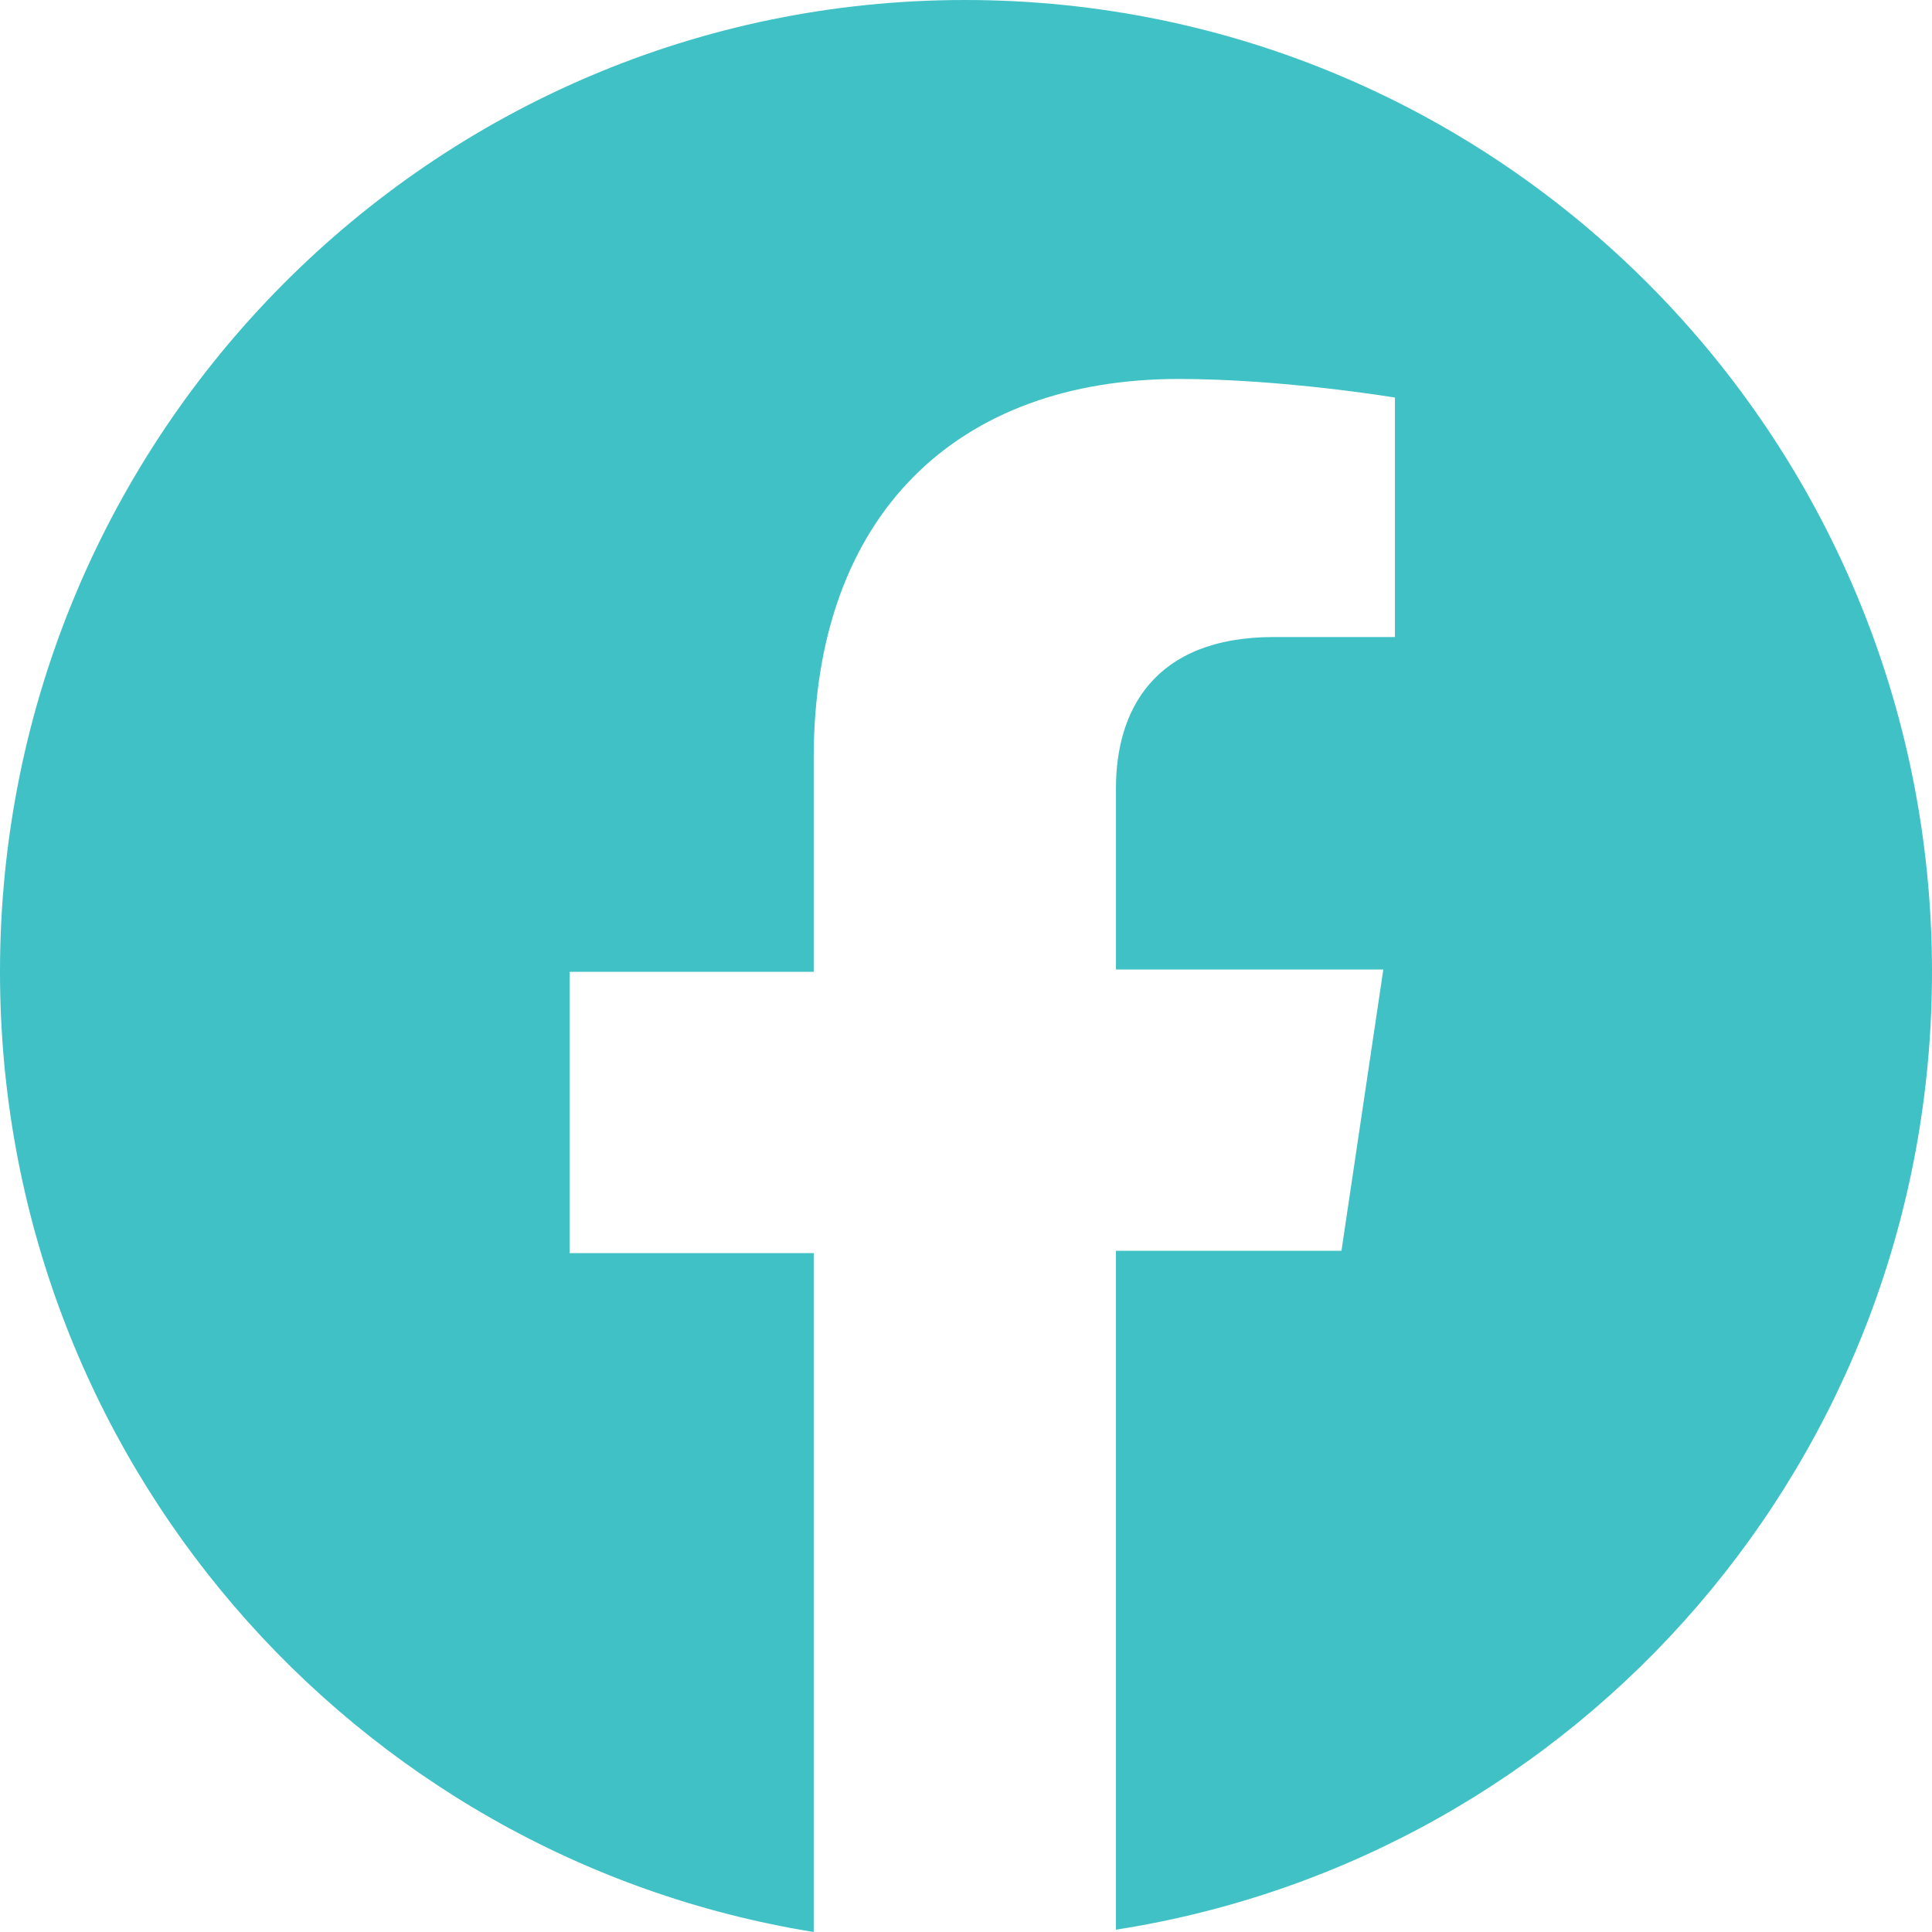
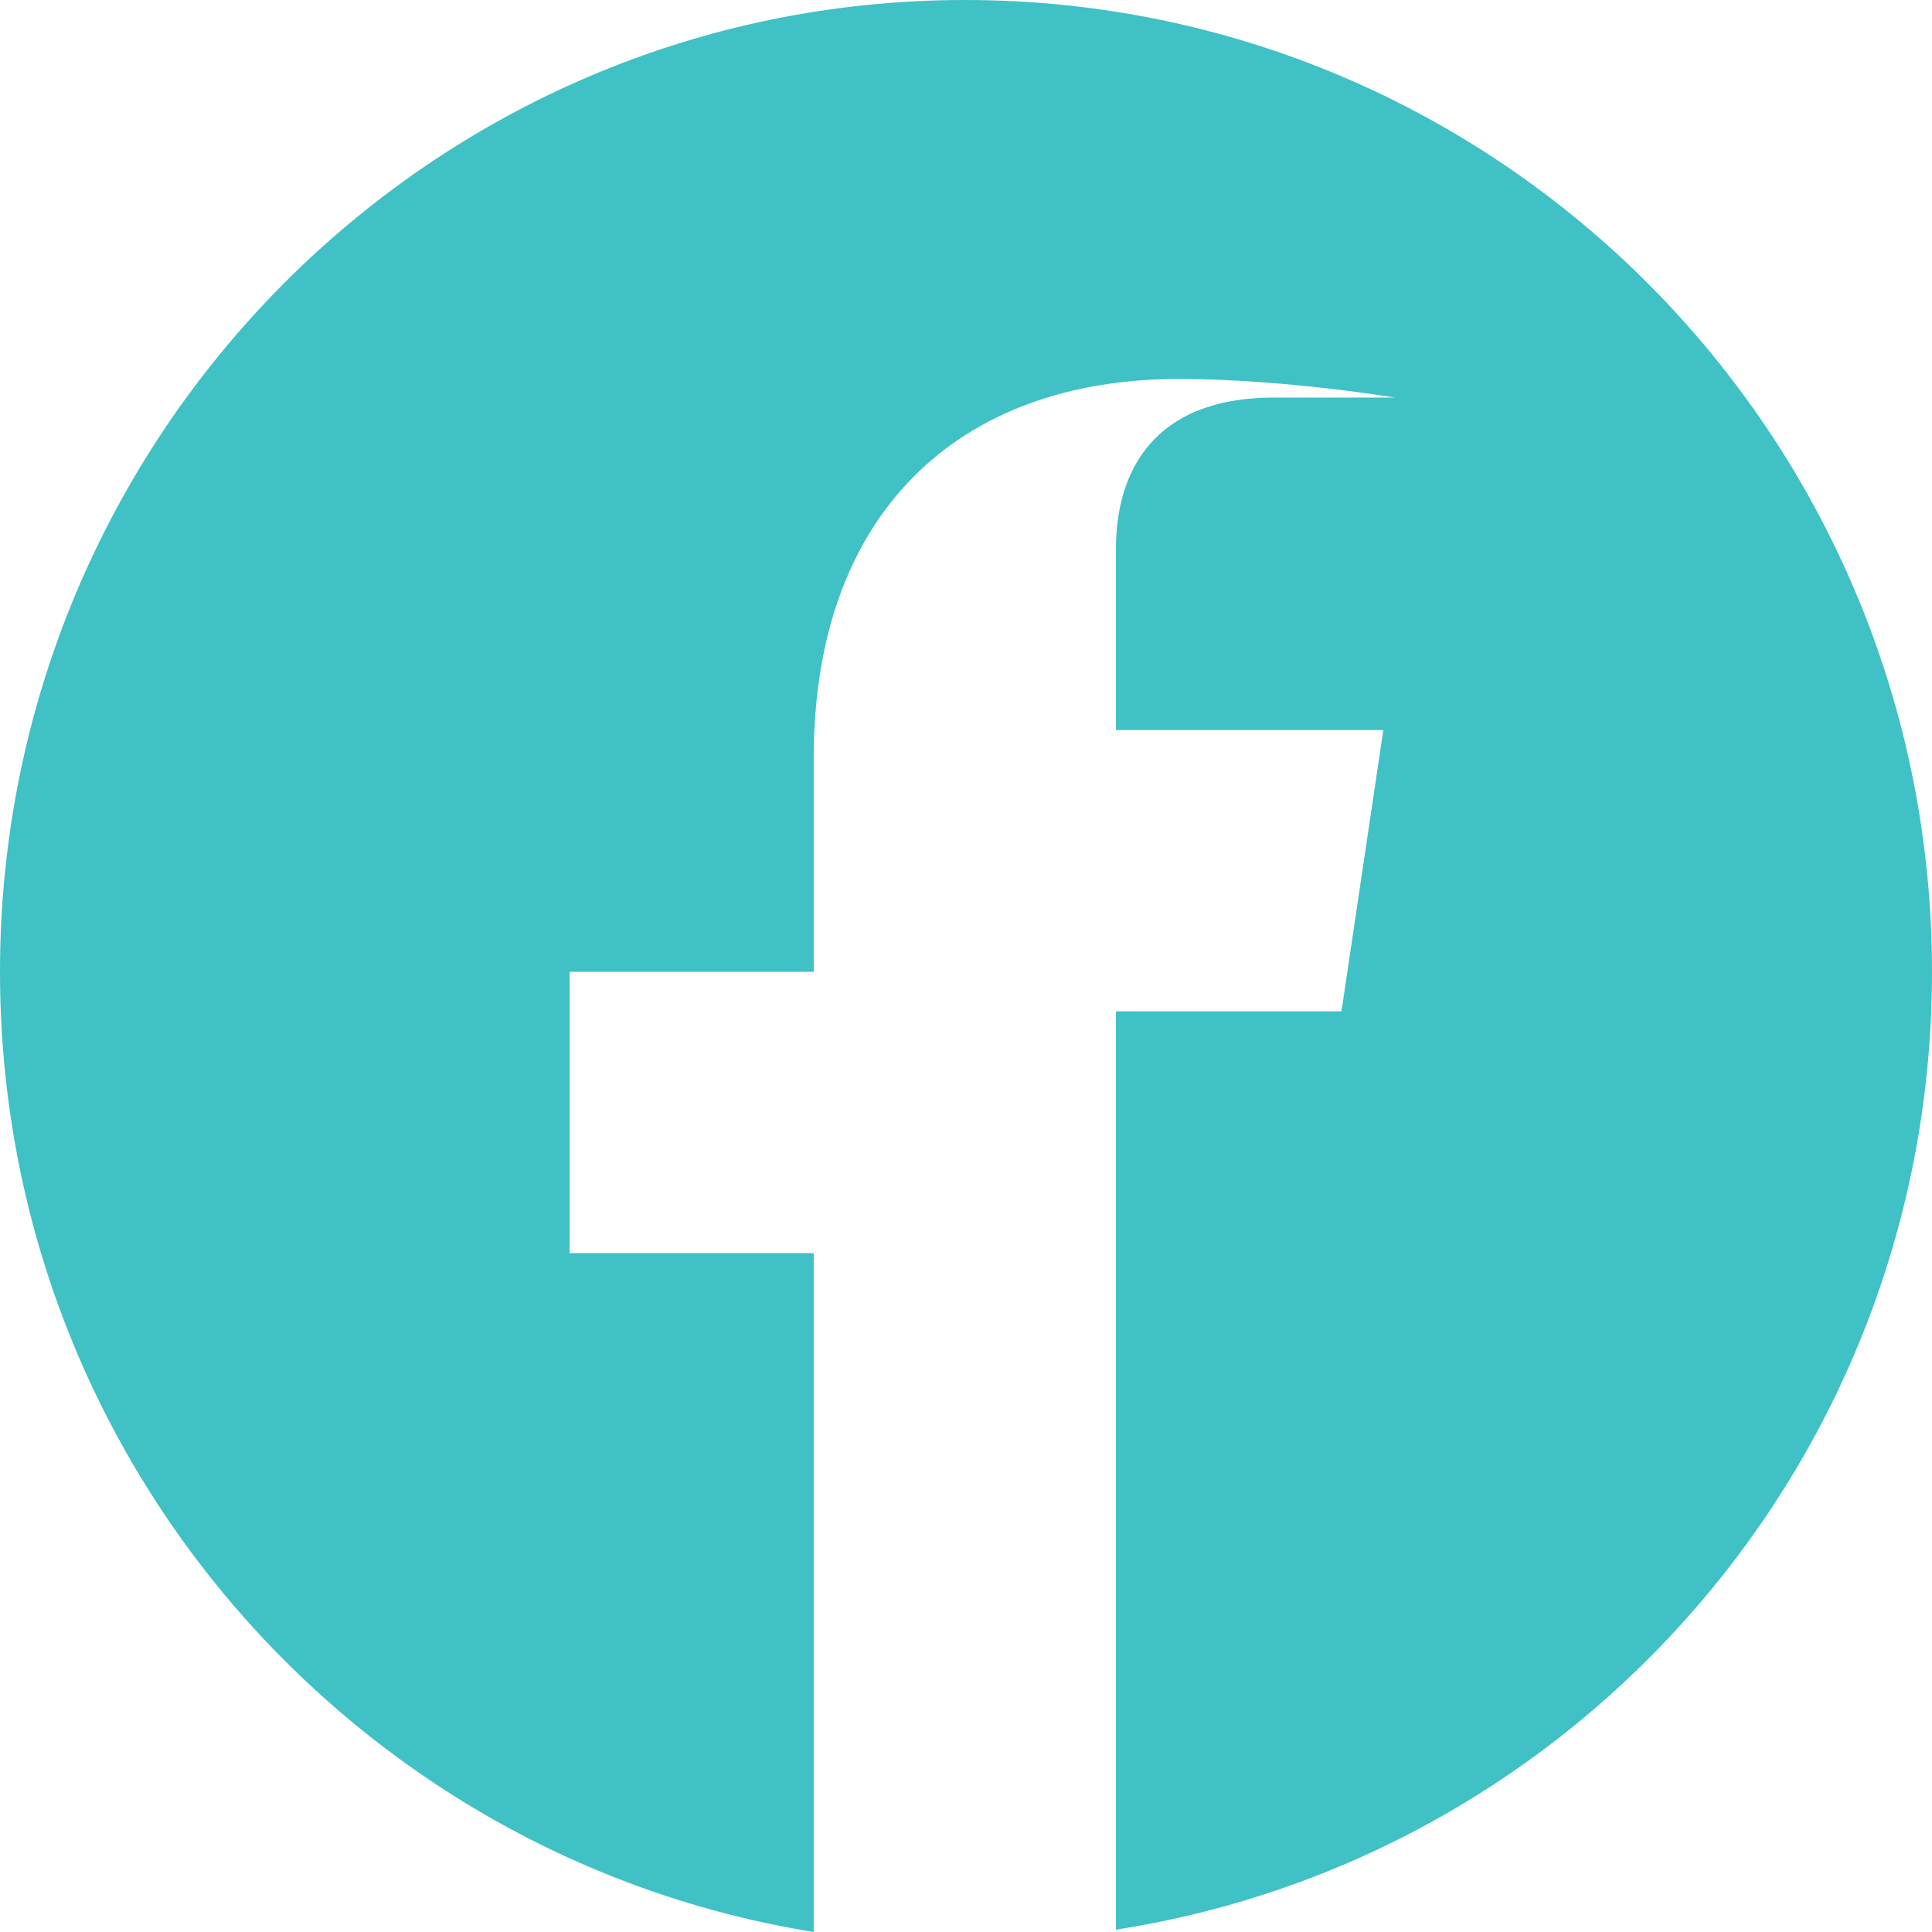
<svg xmlns="http://www.w3.org/2000/svg" version="1.1" id="Layer_1" x="0px" y="0px" viewBox="0 0 83.1 83.1" style="enable-background:new 0 0 83.1 83.1;" xml:space="preserve">
  <style type="text/css">
	.st0{fill:#3FC1C5;}
</style>
  <g>
-     <path class="st0" d="M83.1,41.8C83.1,18.7,64.5,0,41.5,0C18.6,0,0,18.7,0,41.8c0,20.9,15.2,38.1,35,41.3V53.9H24.5V41.8H35v-9.2   c0-10.5,6.2-16.3,15.7-16.3c4.5,0,9.3,0.8,9.3,0.8v10.3h-5.2c-5.2,0-6.8,3.2-6.8,6.5v7.8h11.5l-1.8,12.1H48V83   C67.9,79.9,83.1,62.7,83.1,41.8" />
+     <path class="st0" d="M83.1,41.8C83.1,18.7,64.5,0,41.5,0C18.6,0,0,18.7,0,41.8c0,20.9,15.2,38.1,35,41.3V53.9H24.5V41.8H35v-9.2   c0-10.5,6.2-16.3,15.7-16.3c4.5,0,9.3,0.8,9.3,0.8h-5.2c-5.2,0-6.8,3.2-6.8,6.5v7.8h11.5l-1.8,12.1H48V83   C67.9,79.9,83.1,62.7,83.1,41.8" />
  </g>
</svg>